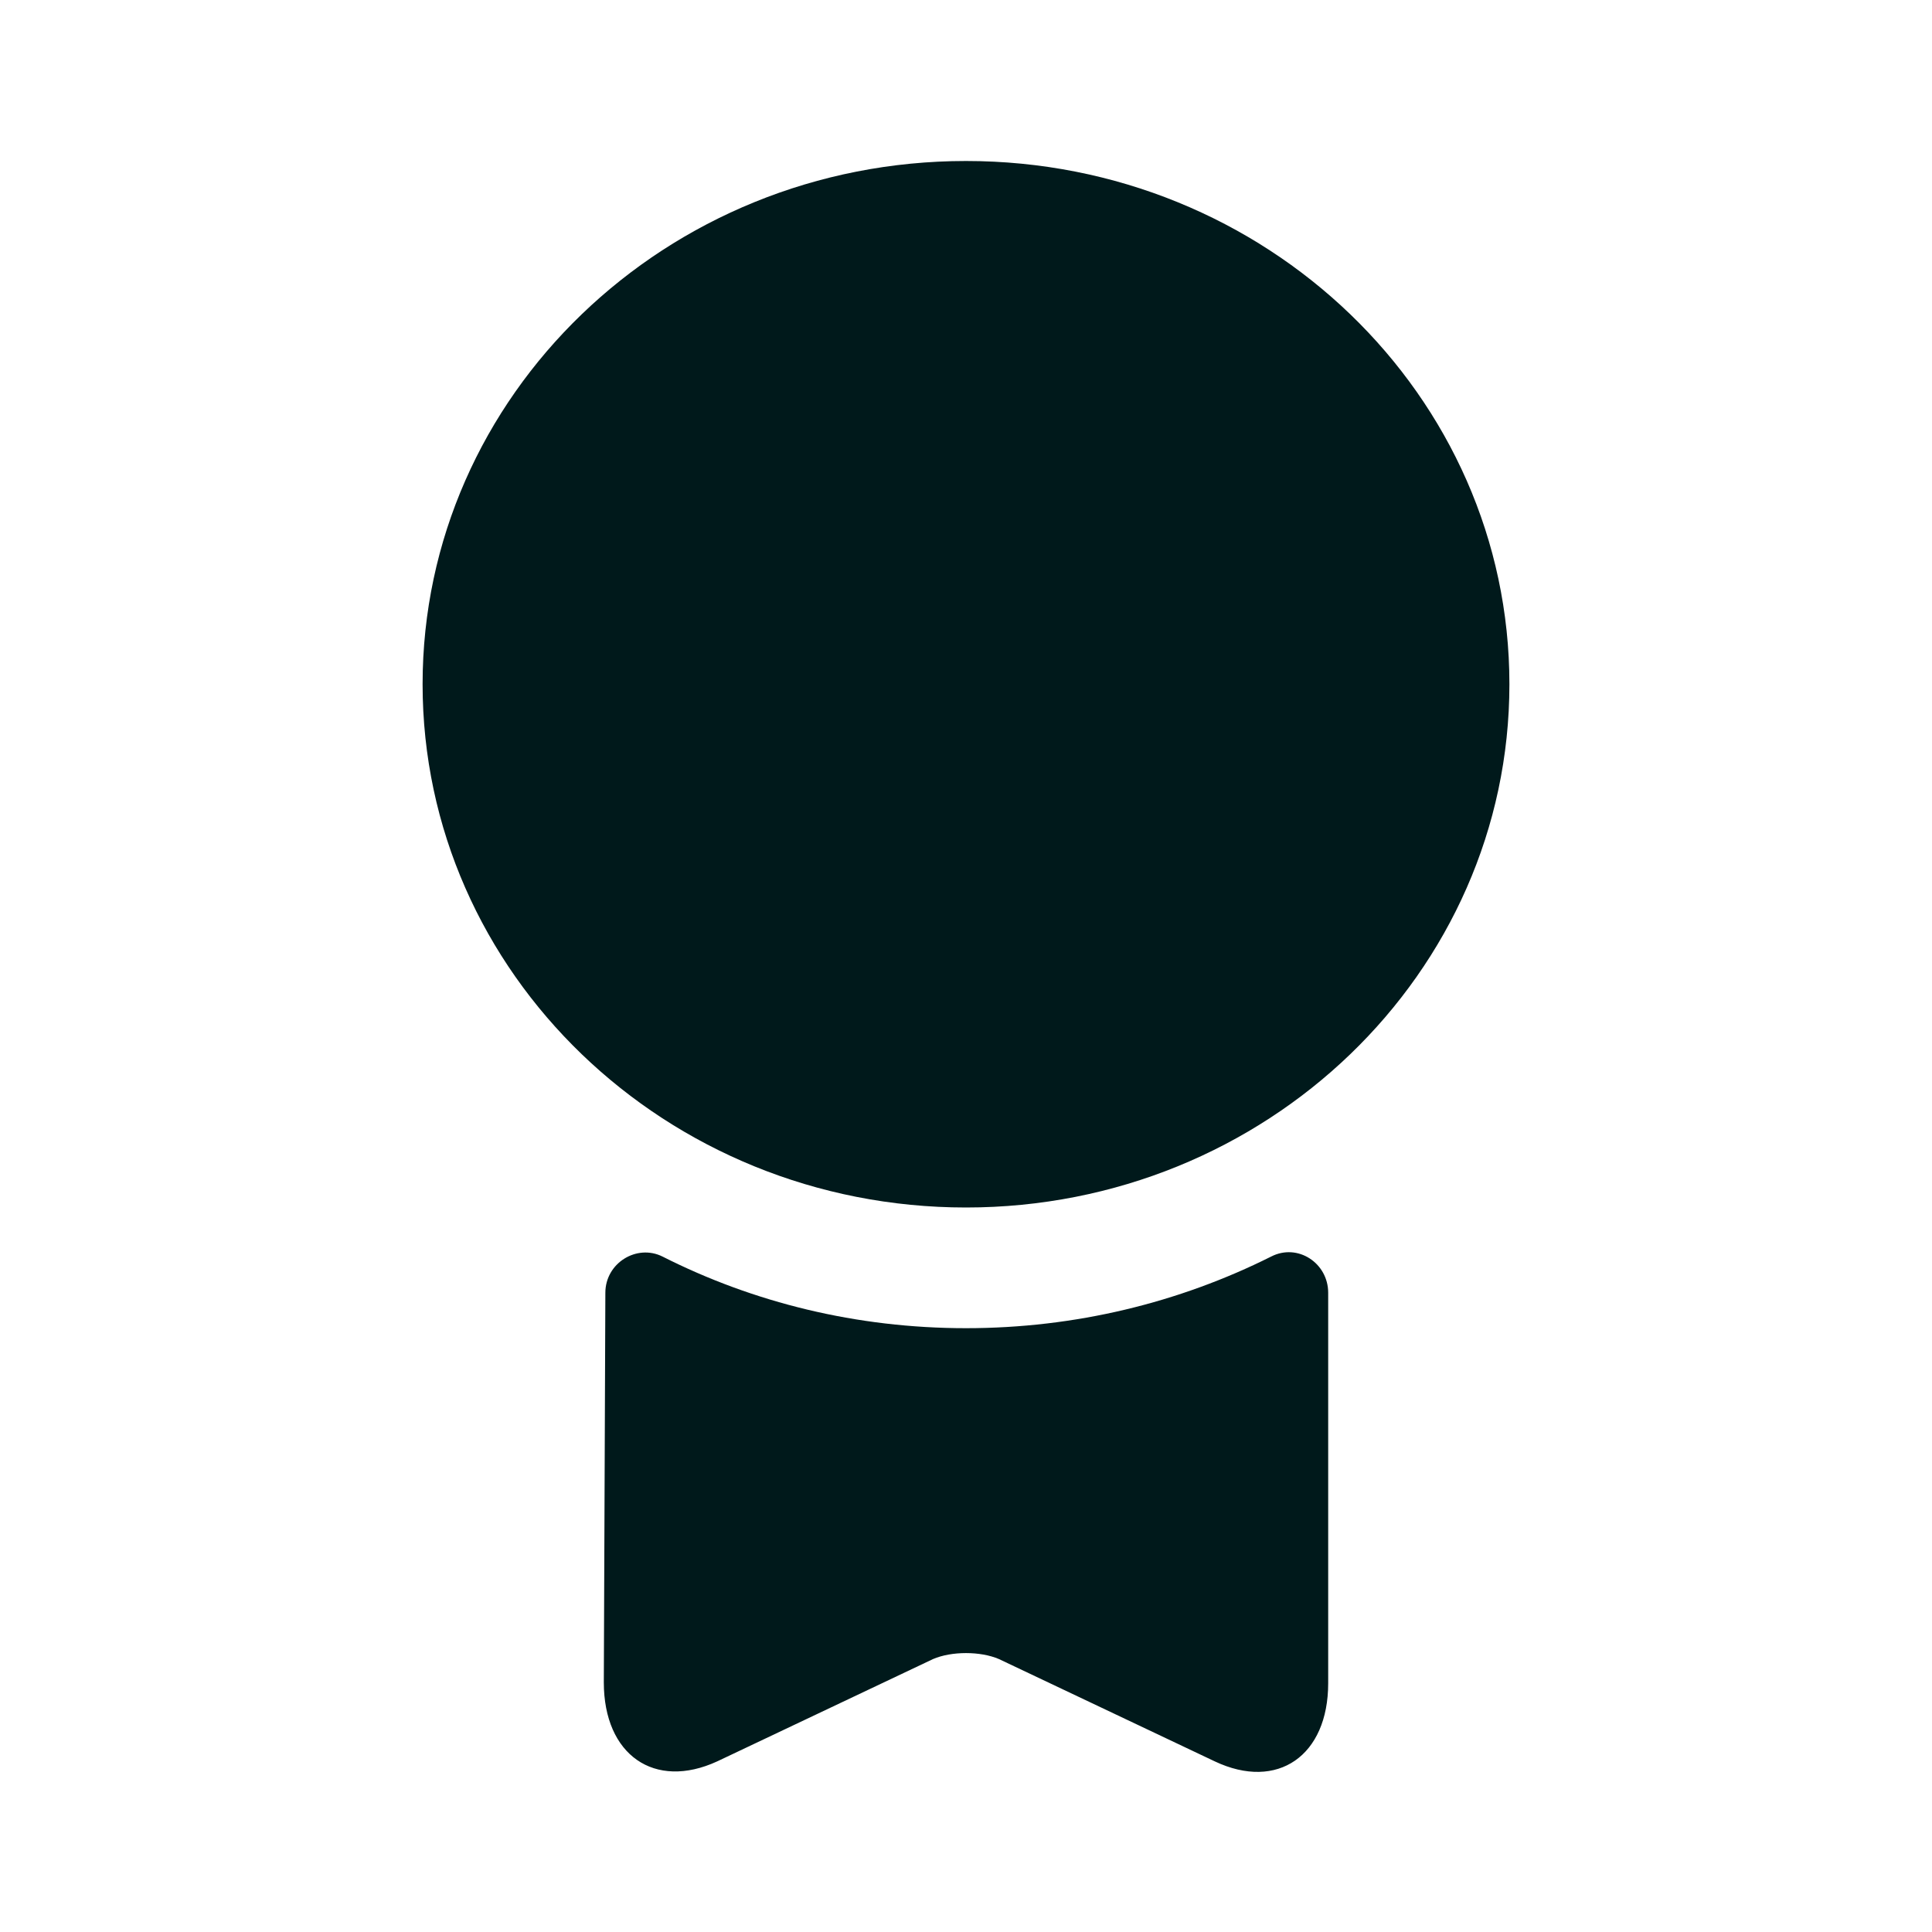
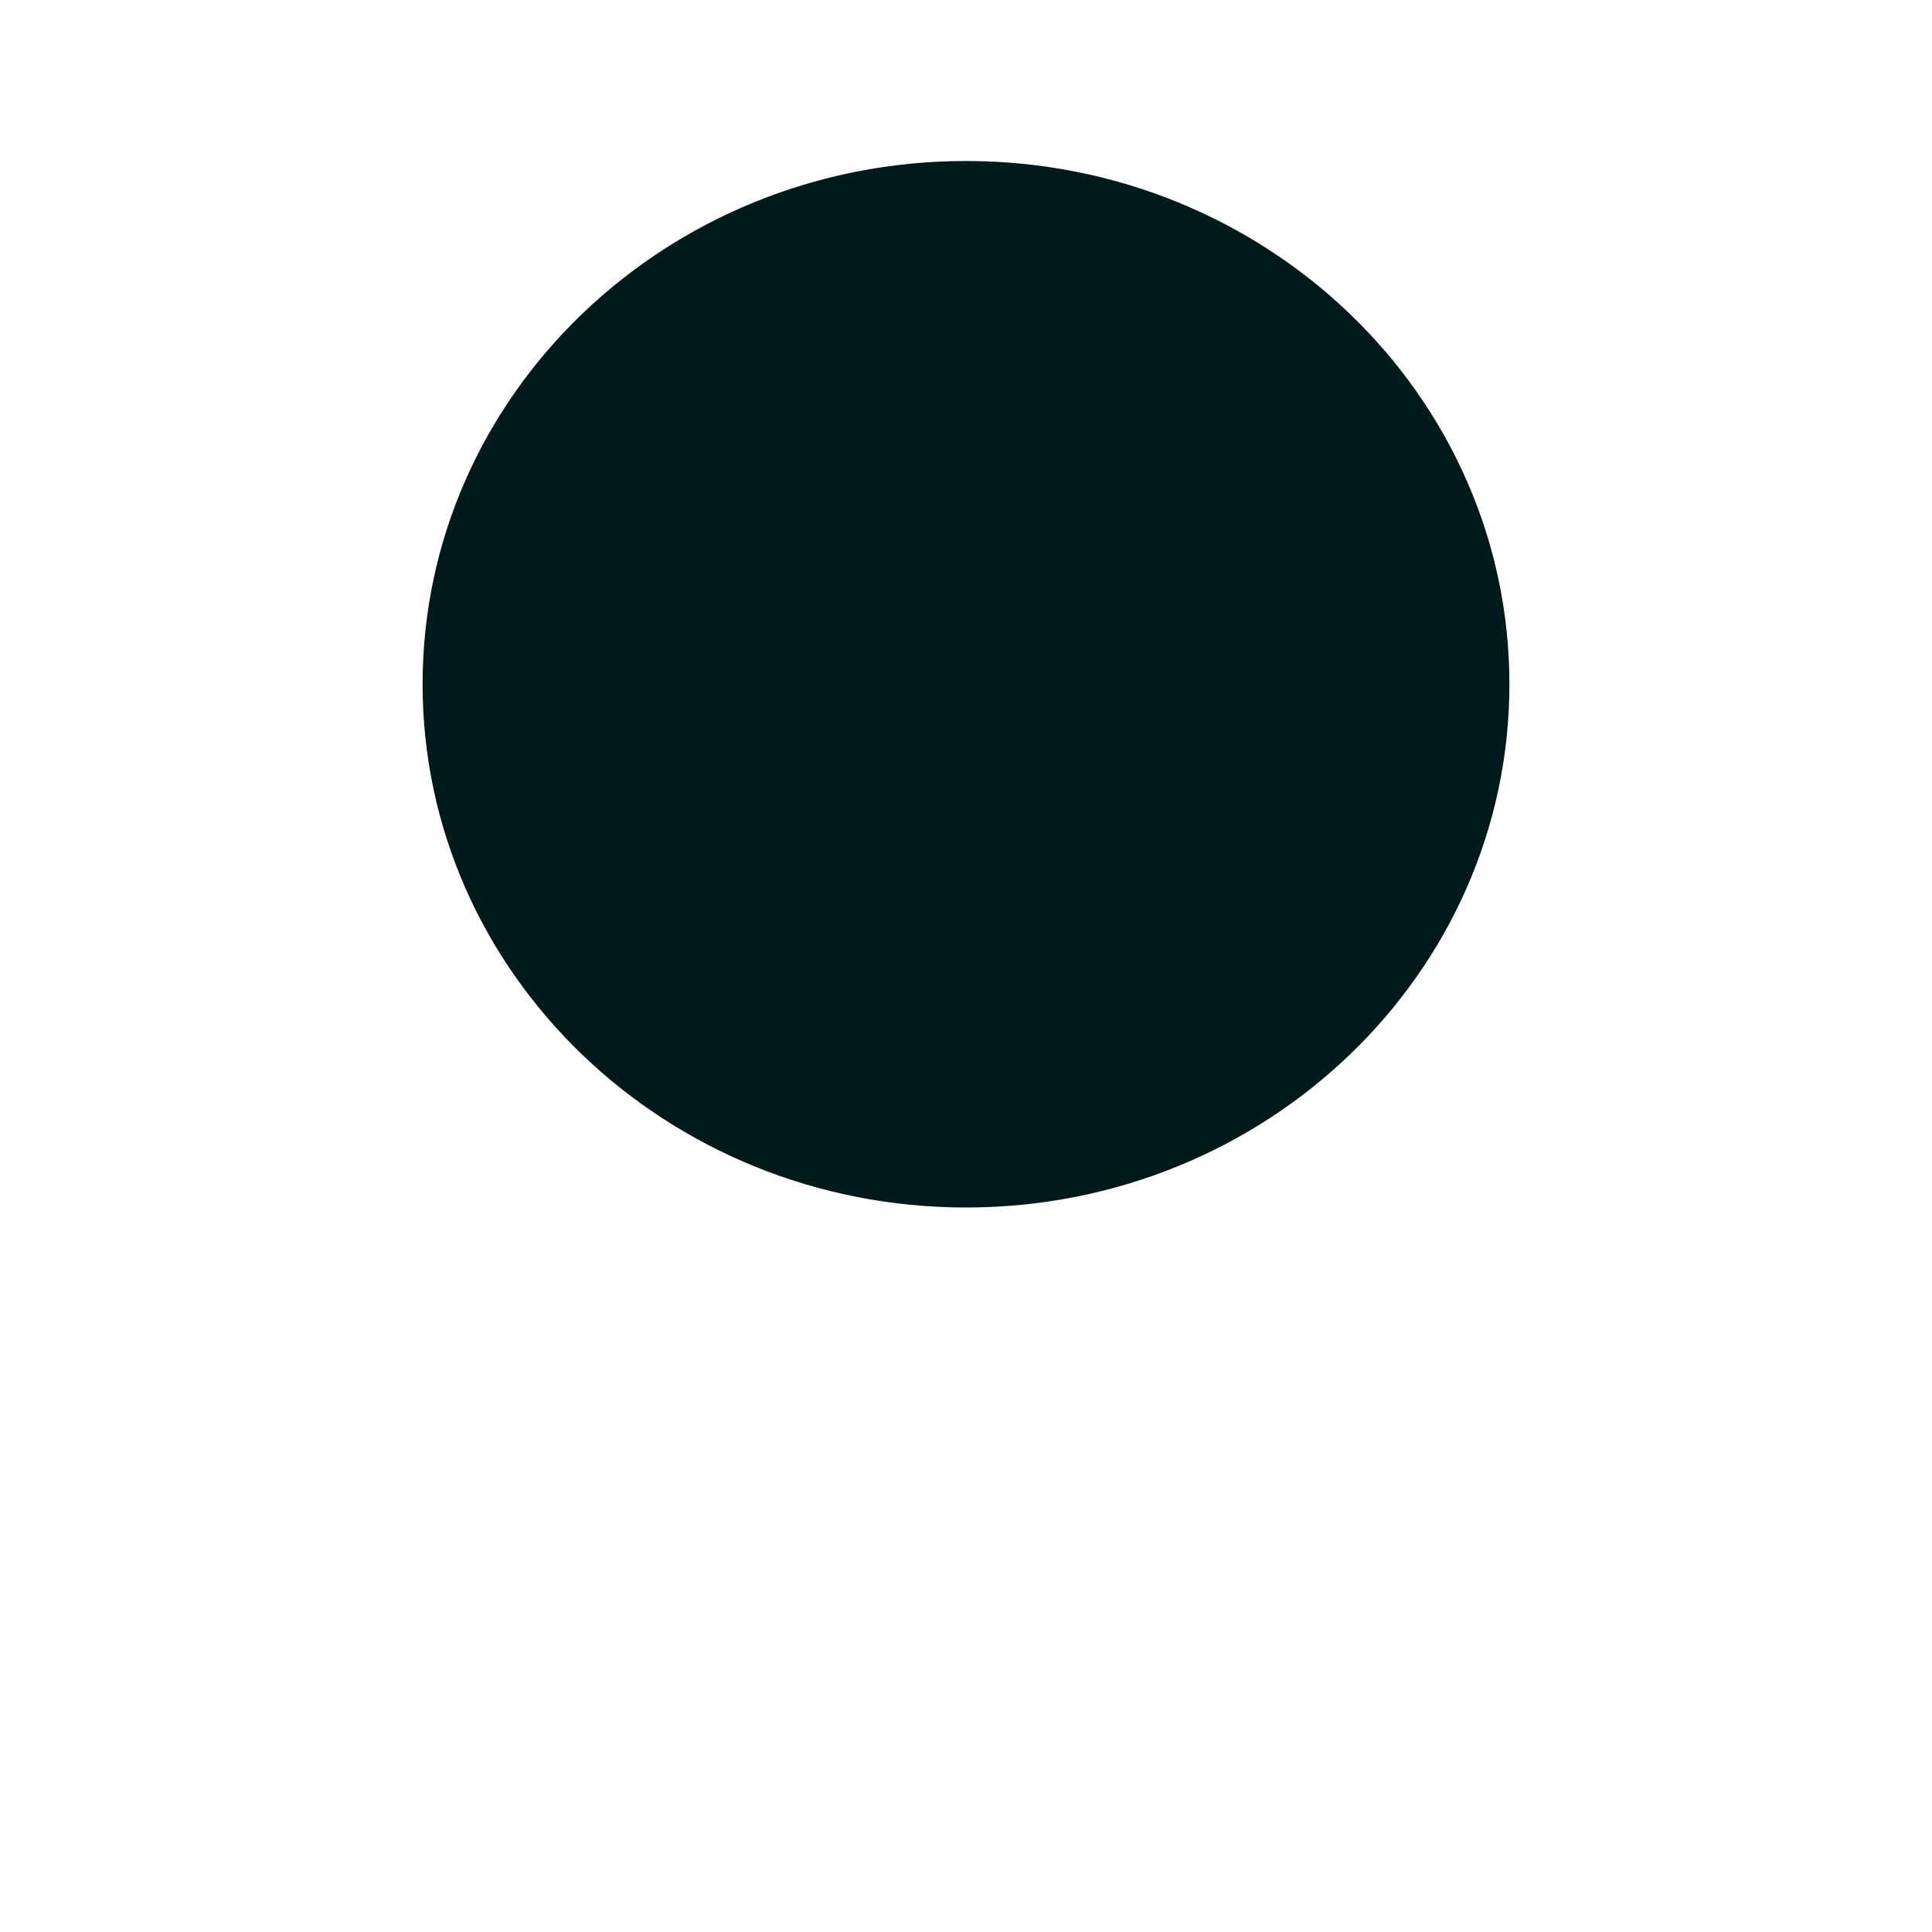
<svg xmlns="http://www.w3.org/2000/svg" width="15" height="15" viewBox="0 0 15 15" fill="none">
  <path d="M7.5 9.375C9.83 9.375 11.719 7.556 11.719 5.312C11.719 3.069 9.83 1.25 7.5 1.25C5.17 1.25 3.281 3.069 3.281 5.312C3.281 7.556 5.17 9.375 7.5 9.375Z" fill="#00191B" />
-   <path d="M9.869 9.756C10.075 9.65 10.312 9.806 10.312 10.037V13.069C10.312 13.631 9.919 13.906 9.431 13.675L7.756 12.881C7.612 12.819 7.388 12.819 7.244 12.881L5.569 13.675C5.081 13.9 4.688 13.625 4.688 13.062L4.7 10.037C4.7 9.806 4.944 9.656 5.144 9.756C5.85 10.113 6.65 10.312 7.5 10.312C8.35 10.312 9.156 10.113 9.869 9.756Z" fill="#00191B" />
</svg>